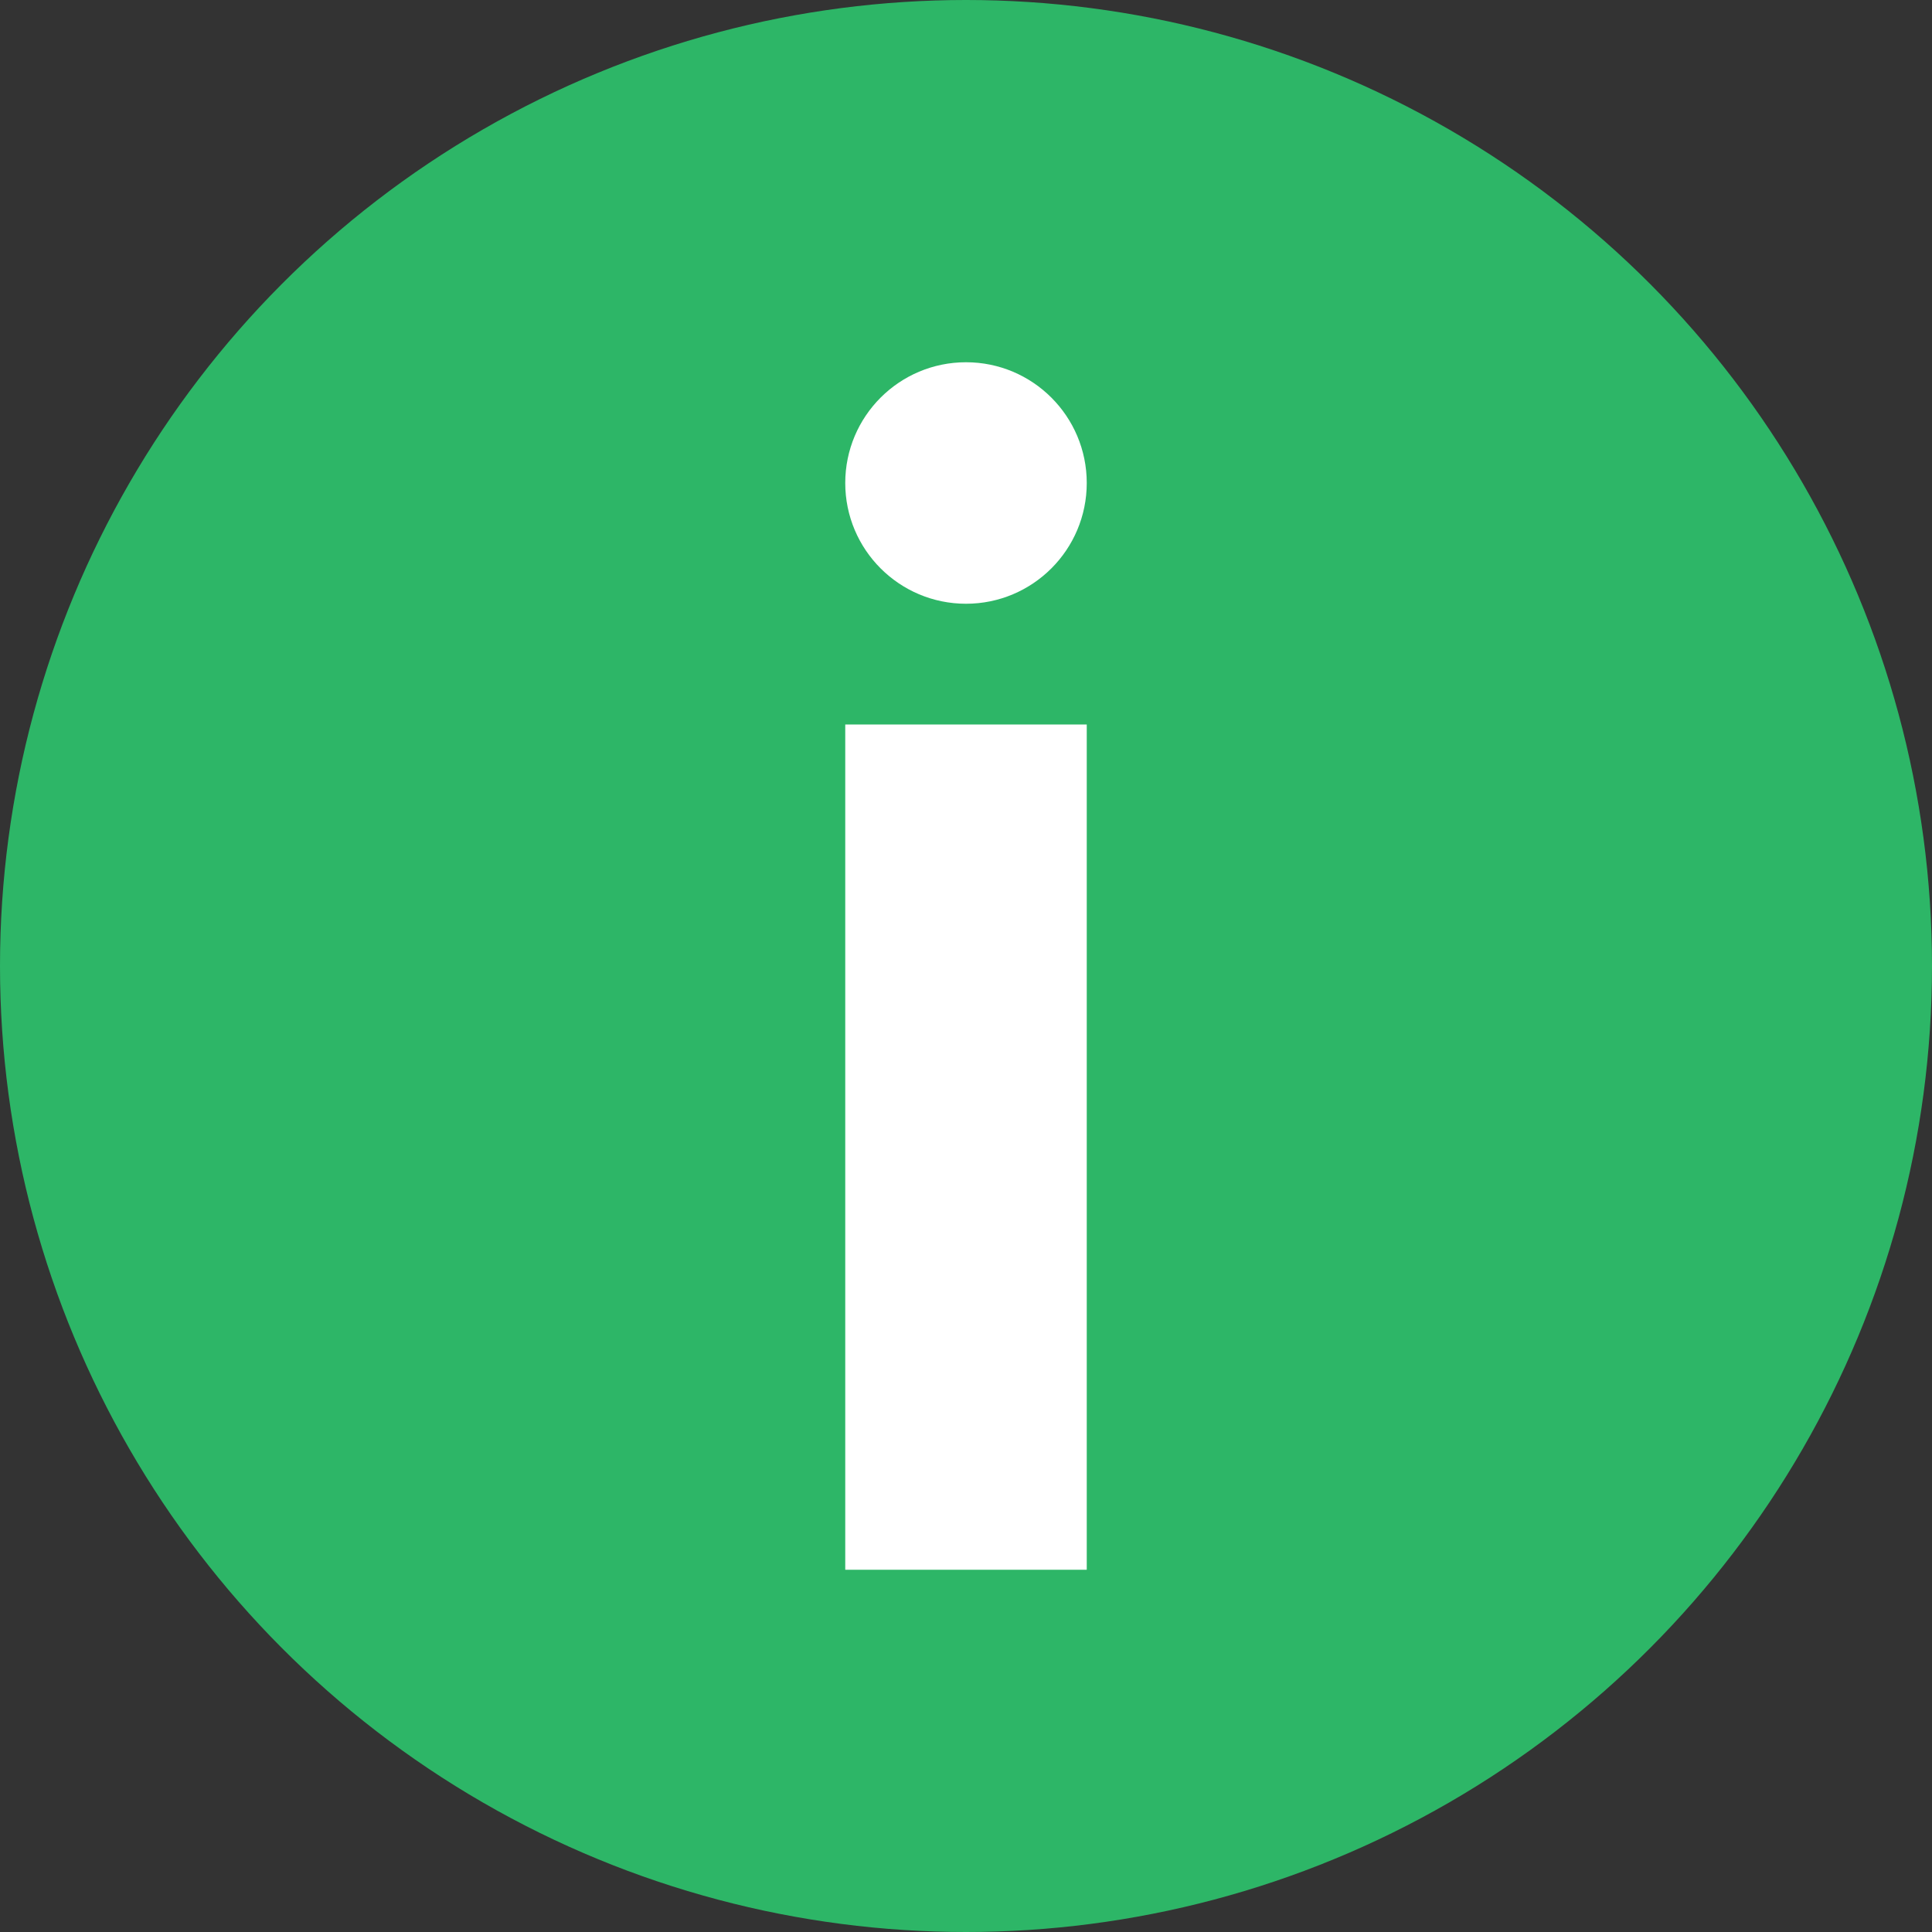
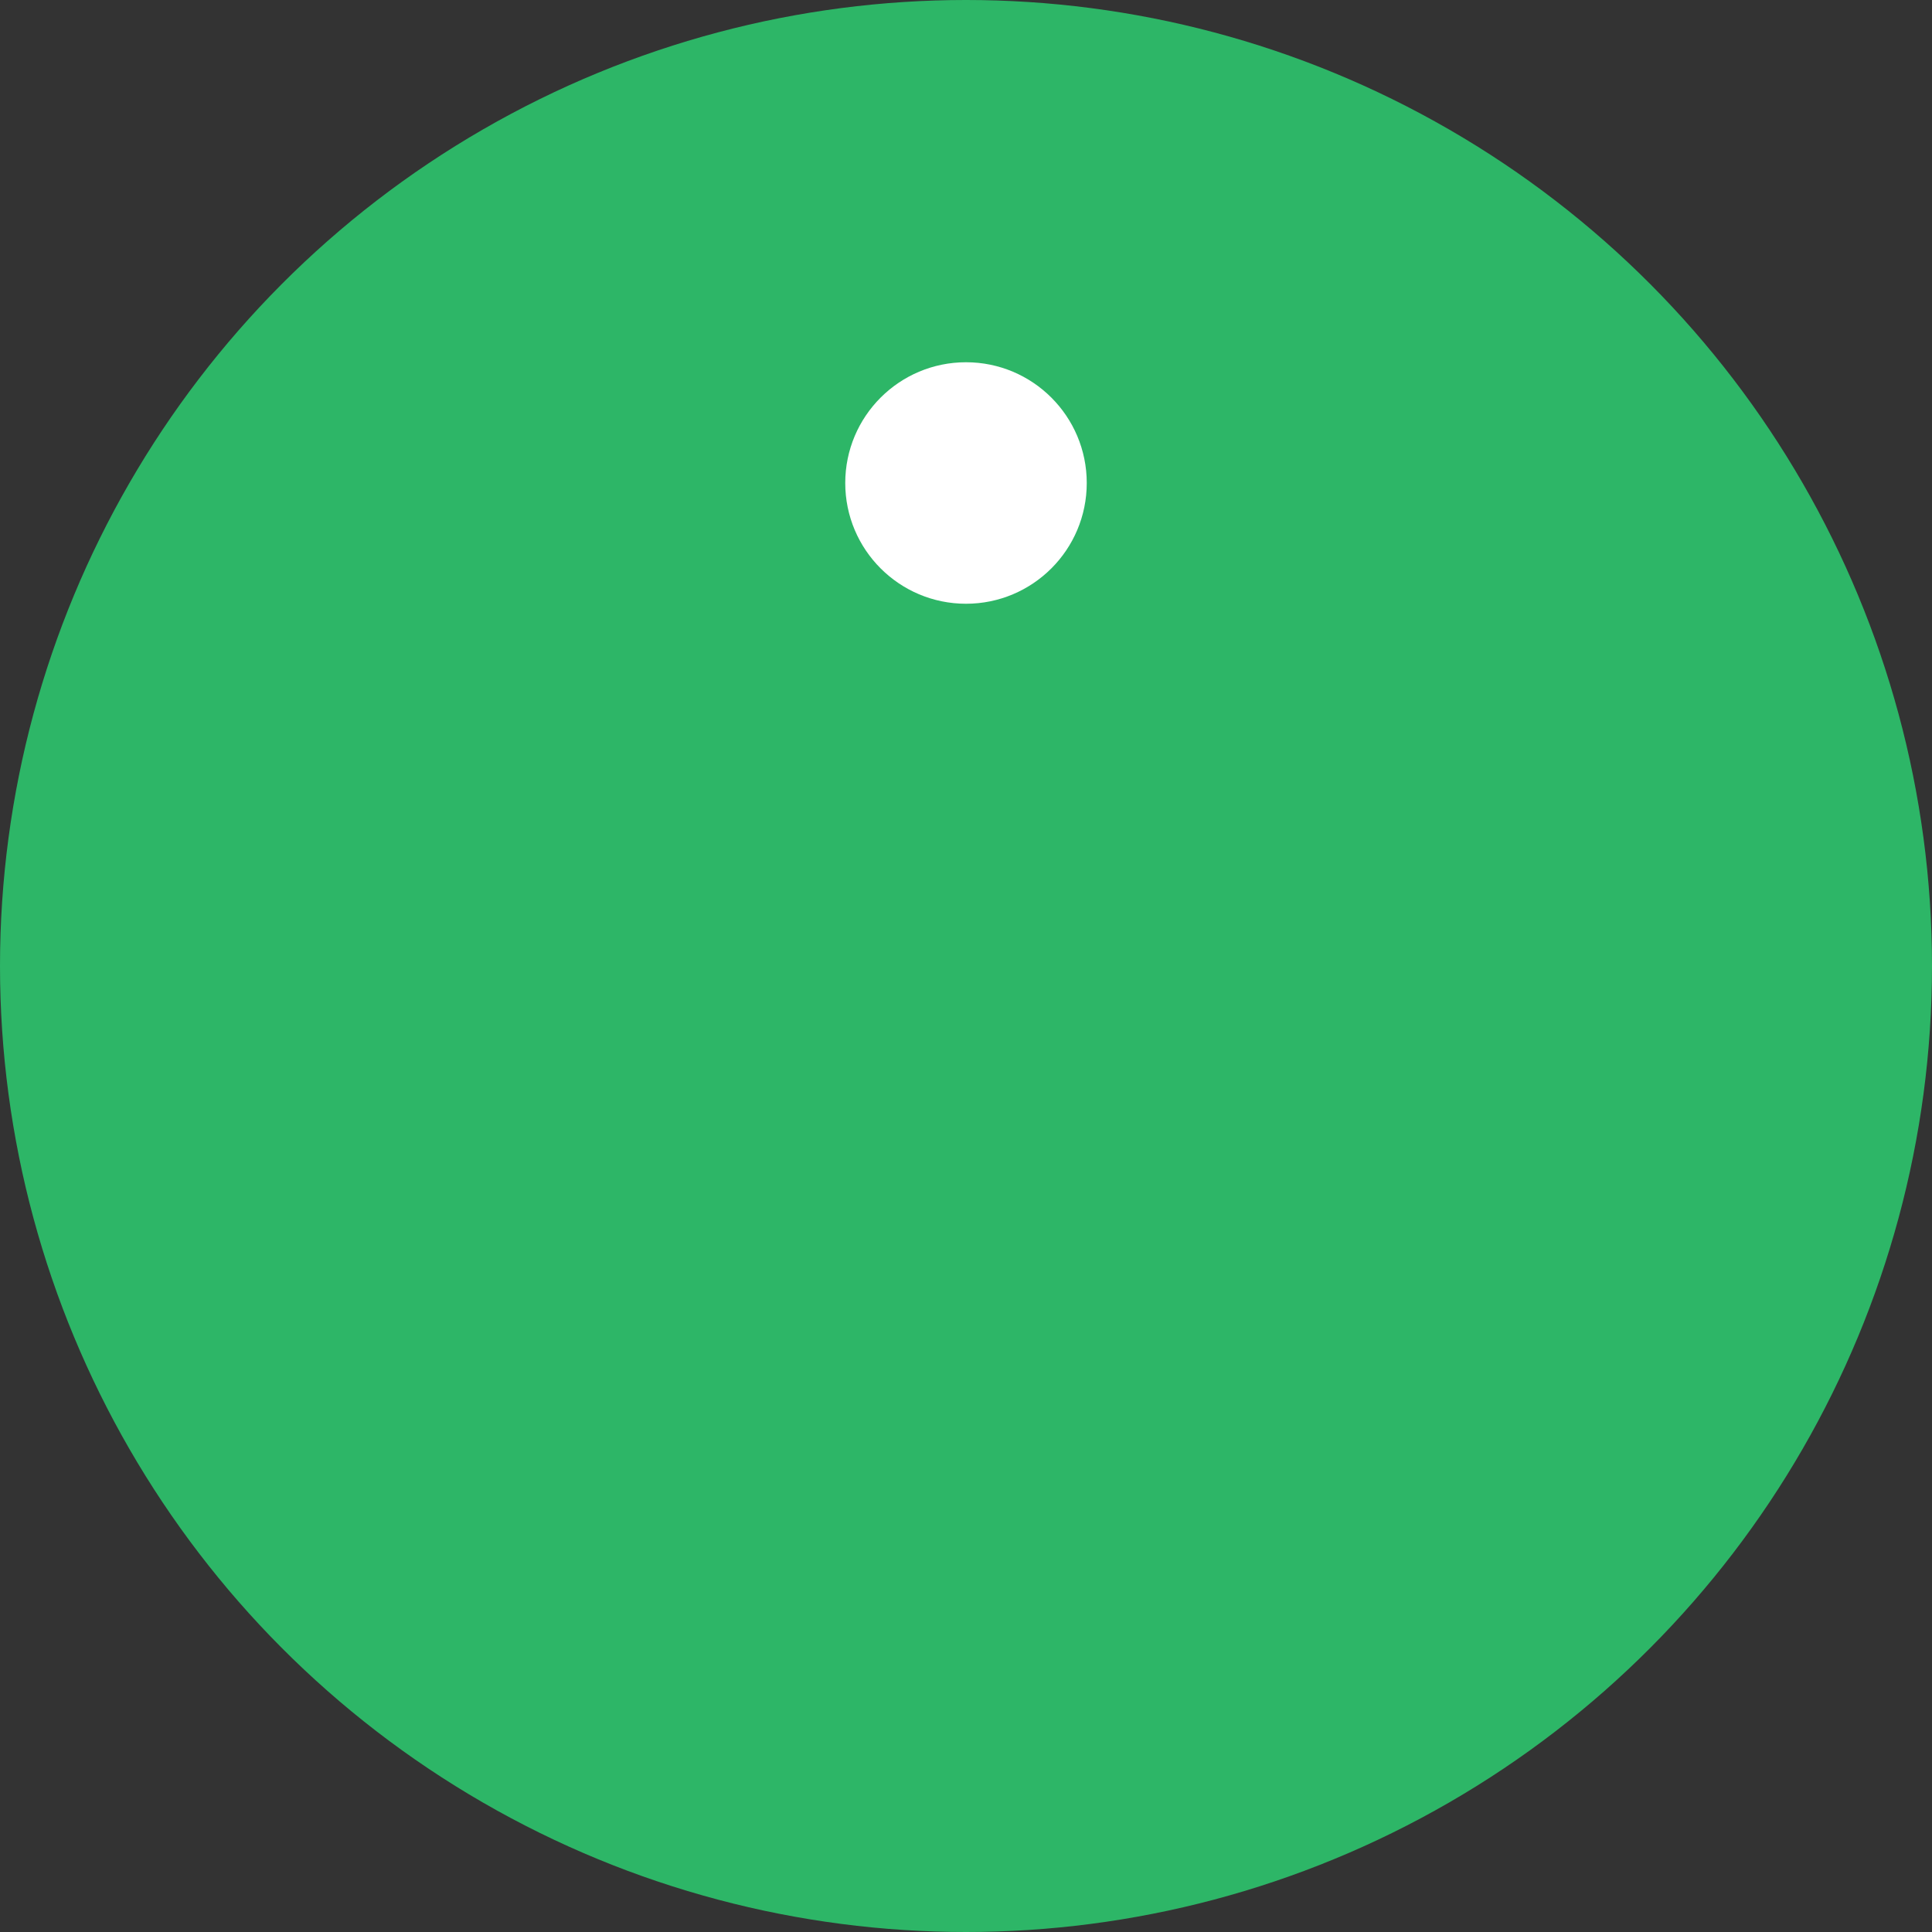
<svg xmlns="http://www.w3.org/2000/svg" width="16" height="16" viewBox="0 0 16 16" fill="none">
  <rect x="0" y="0" width="16" height="16" fill="#333333" stroke="none" />
  <circle cx="8" cy="8" r="8" fill="#2DB667" />
-   <rect x="7" y="6" width="2" height="7" fill="white" />
  <circle cx="8" cy="4" r="1" fill="white" />
</svg>